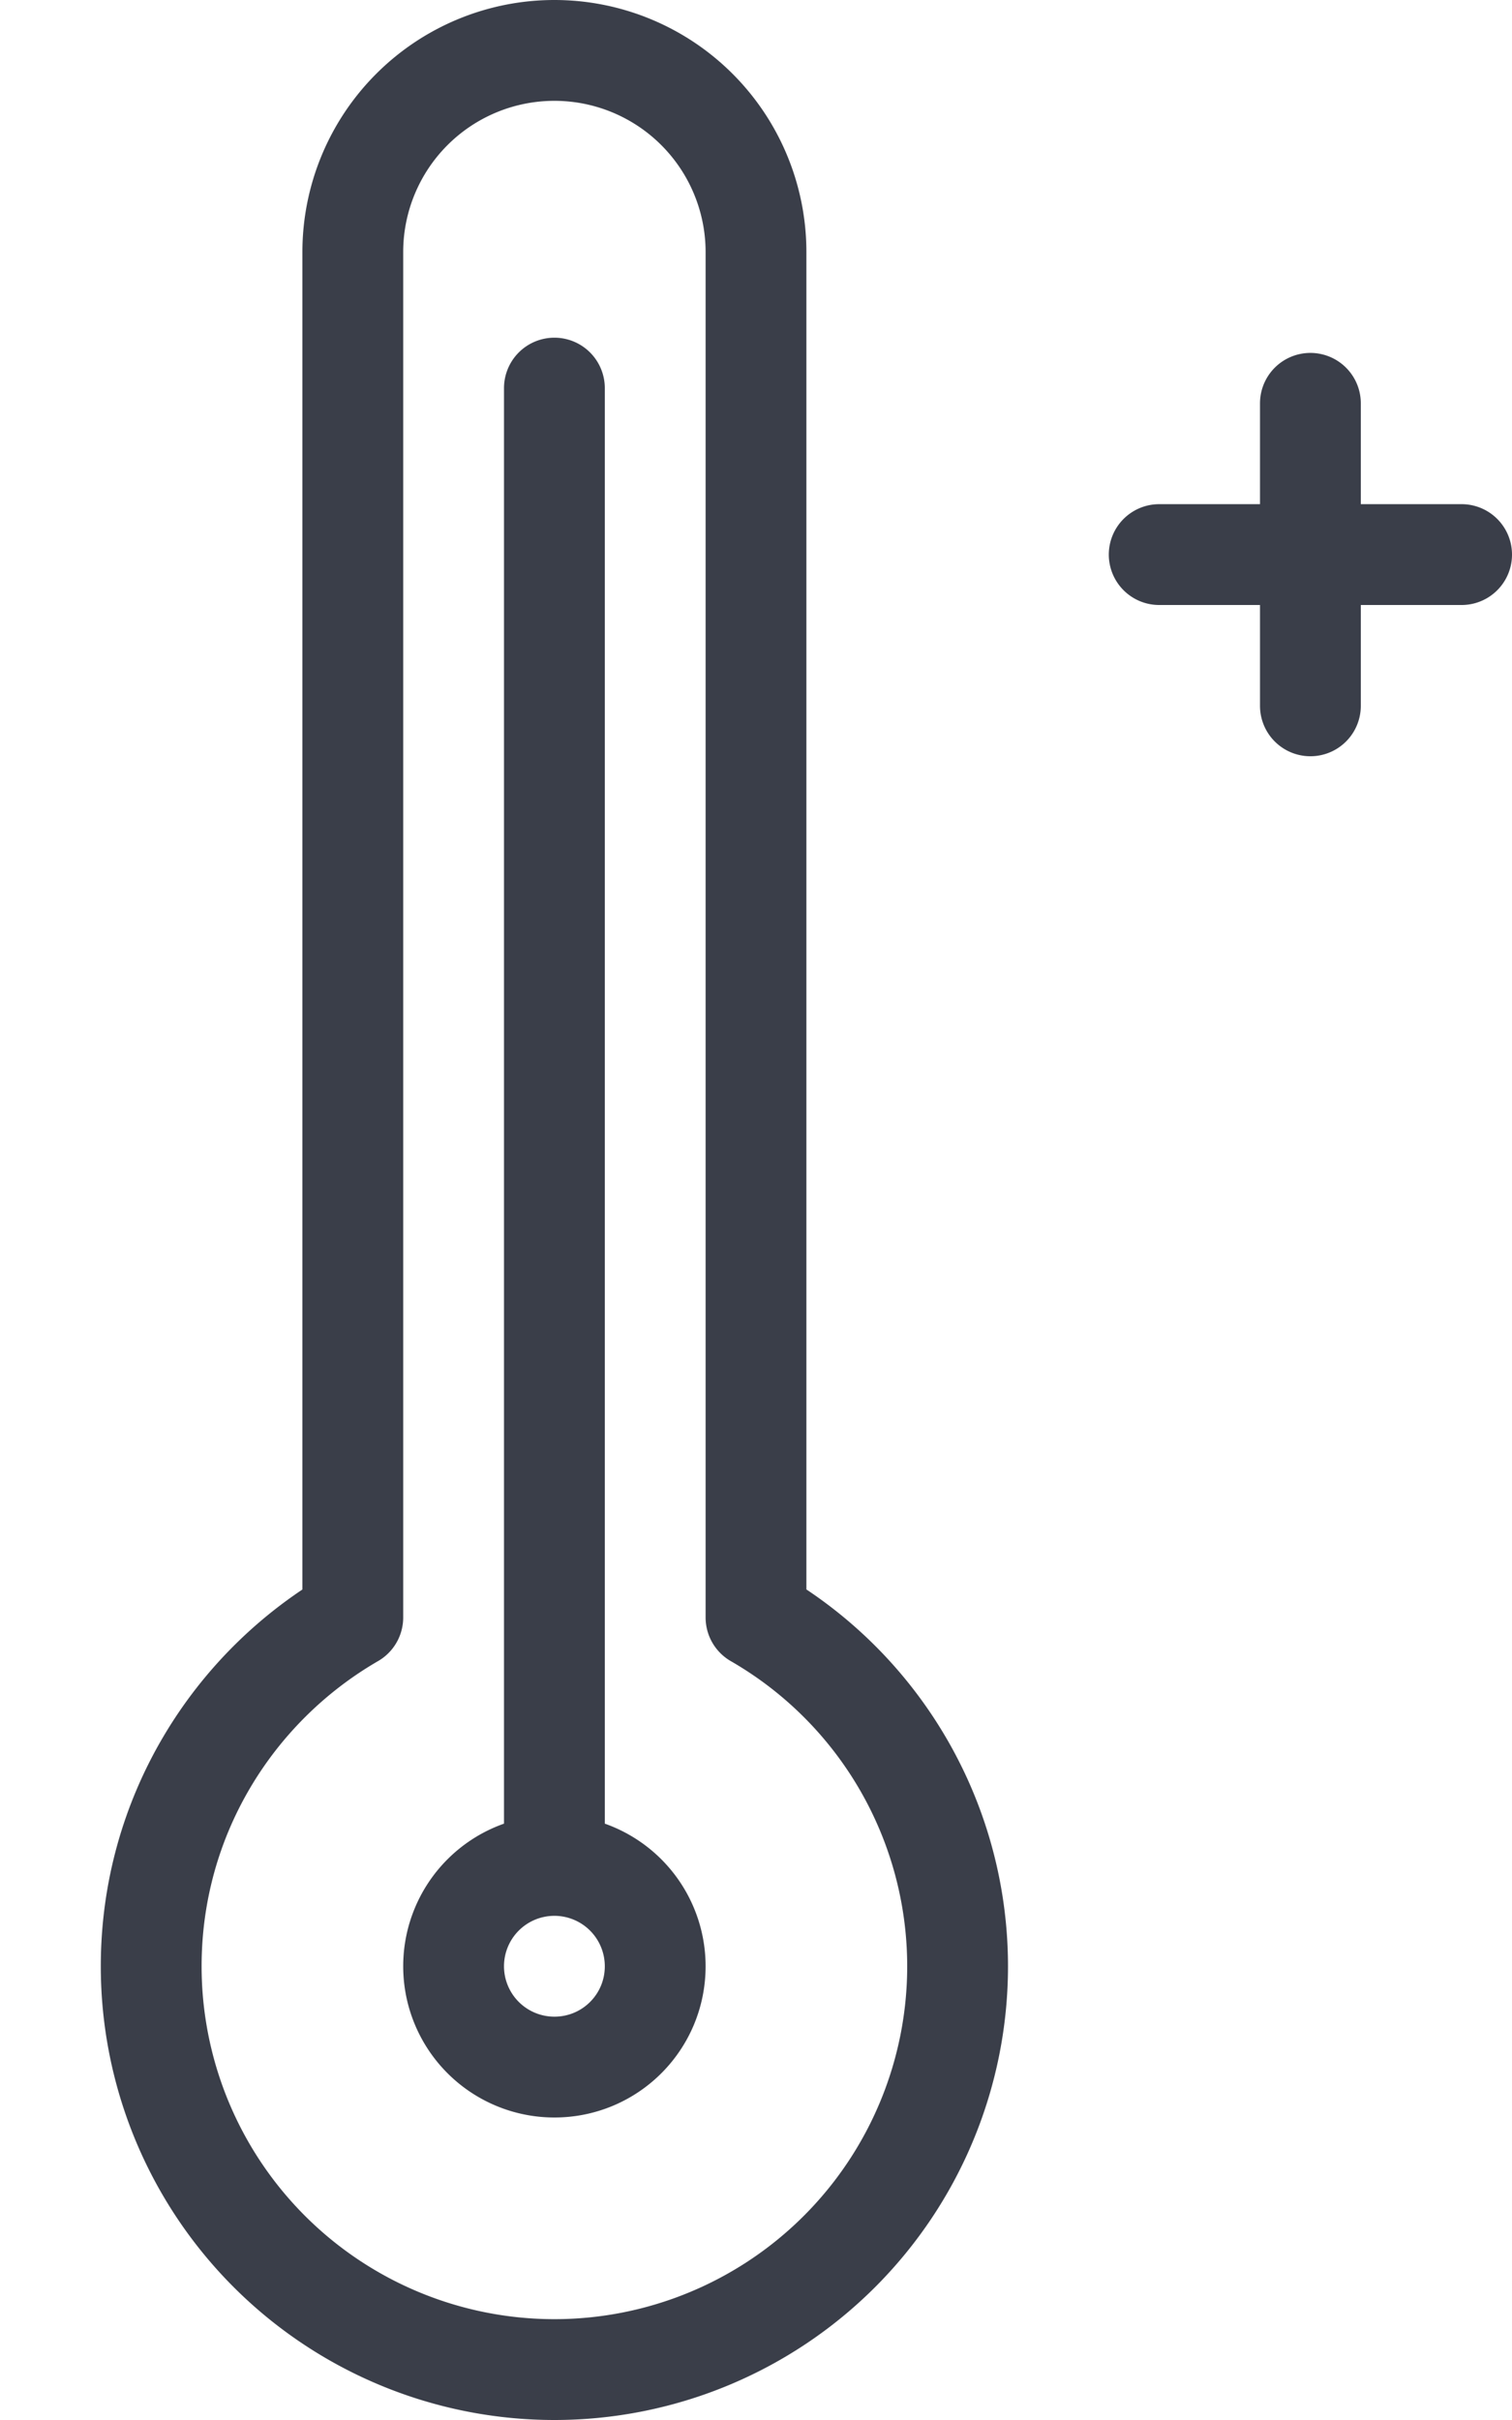
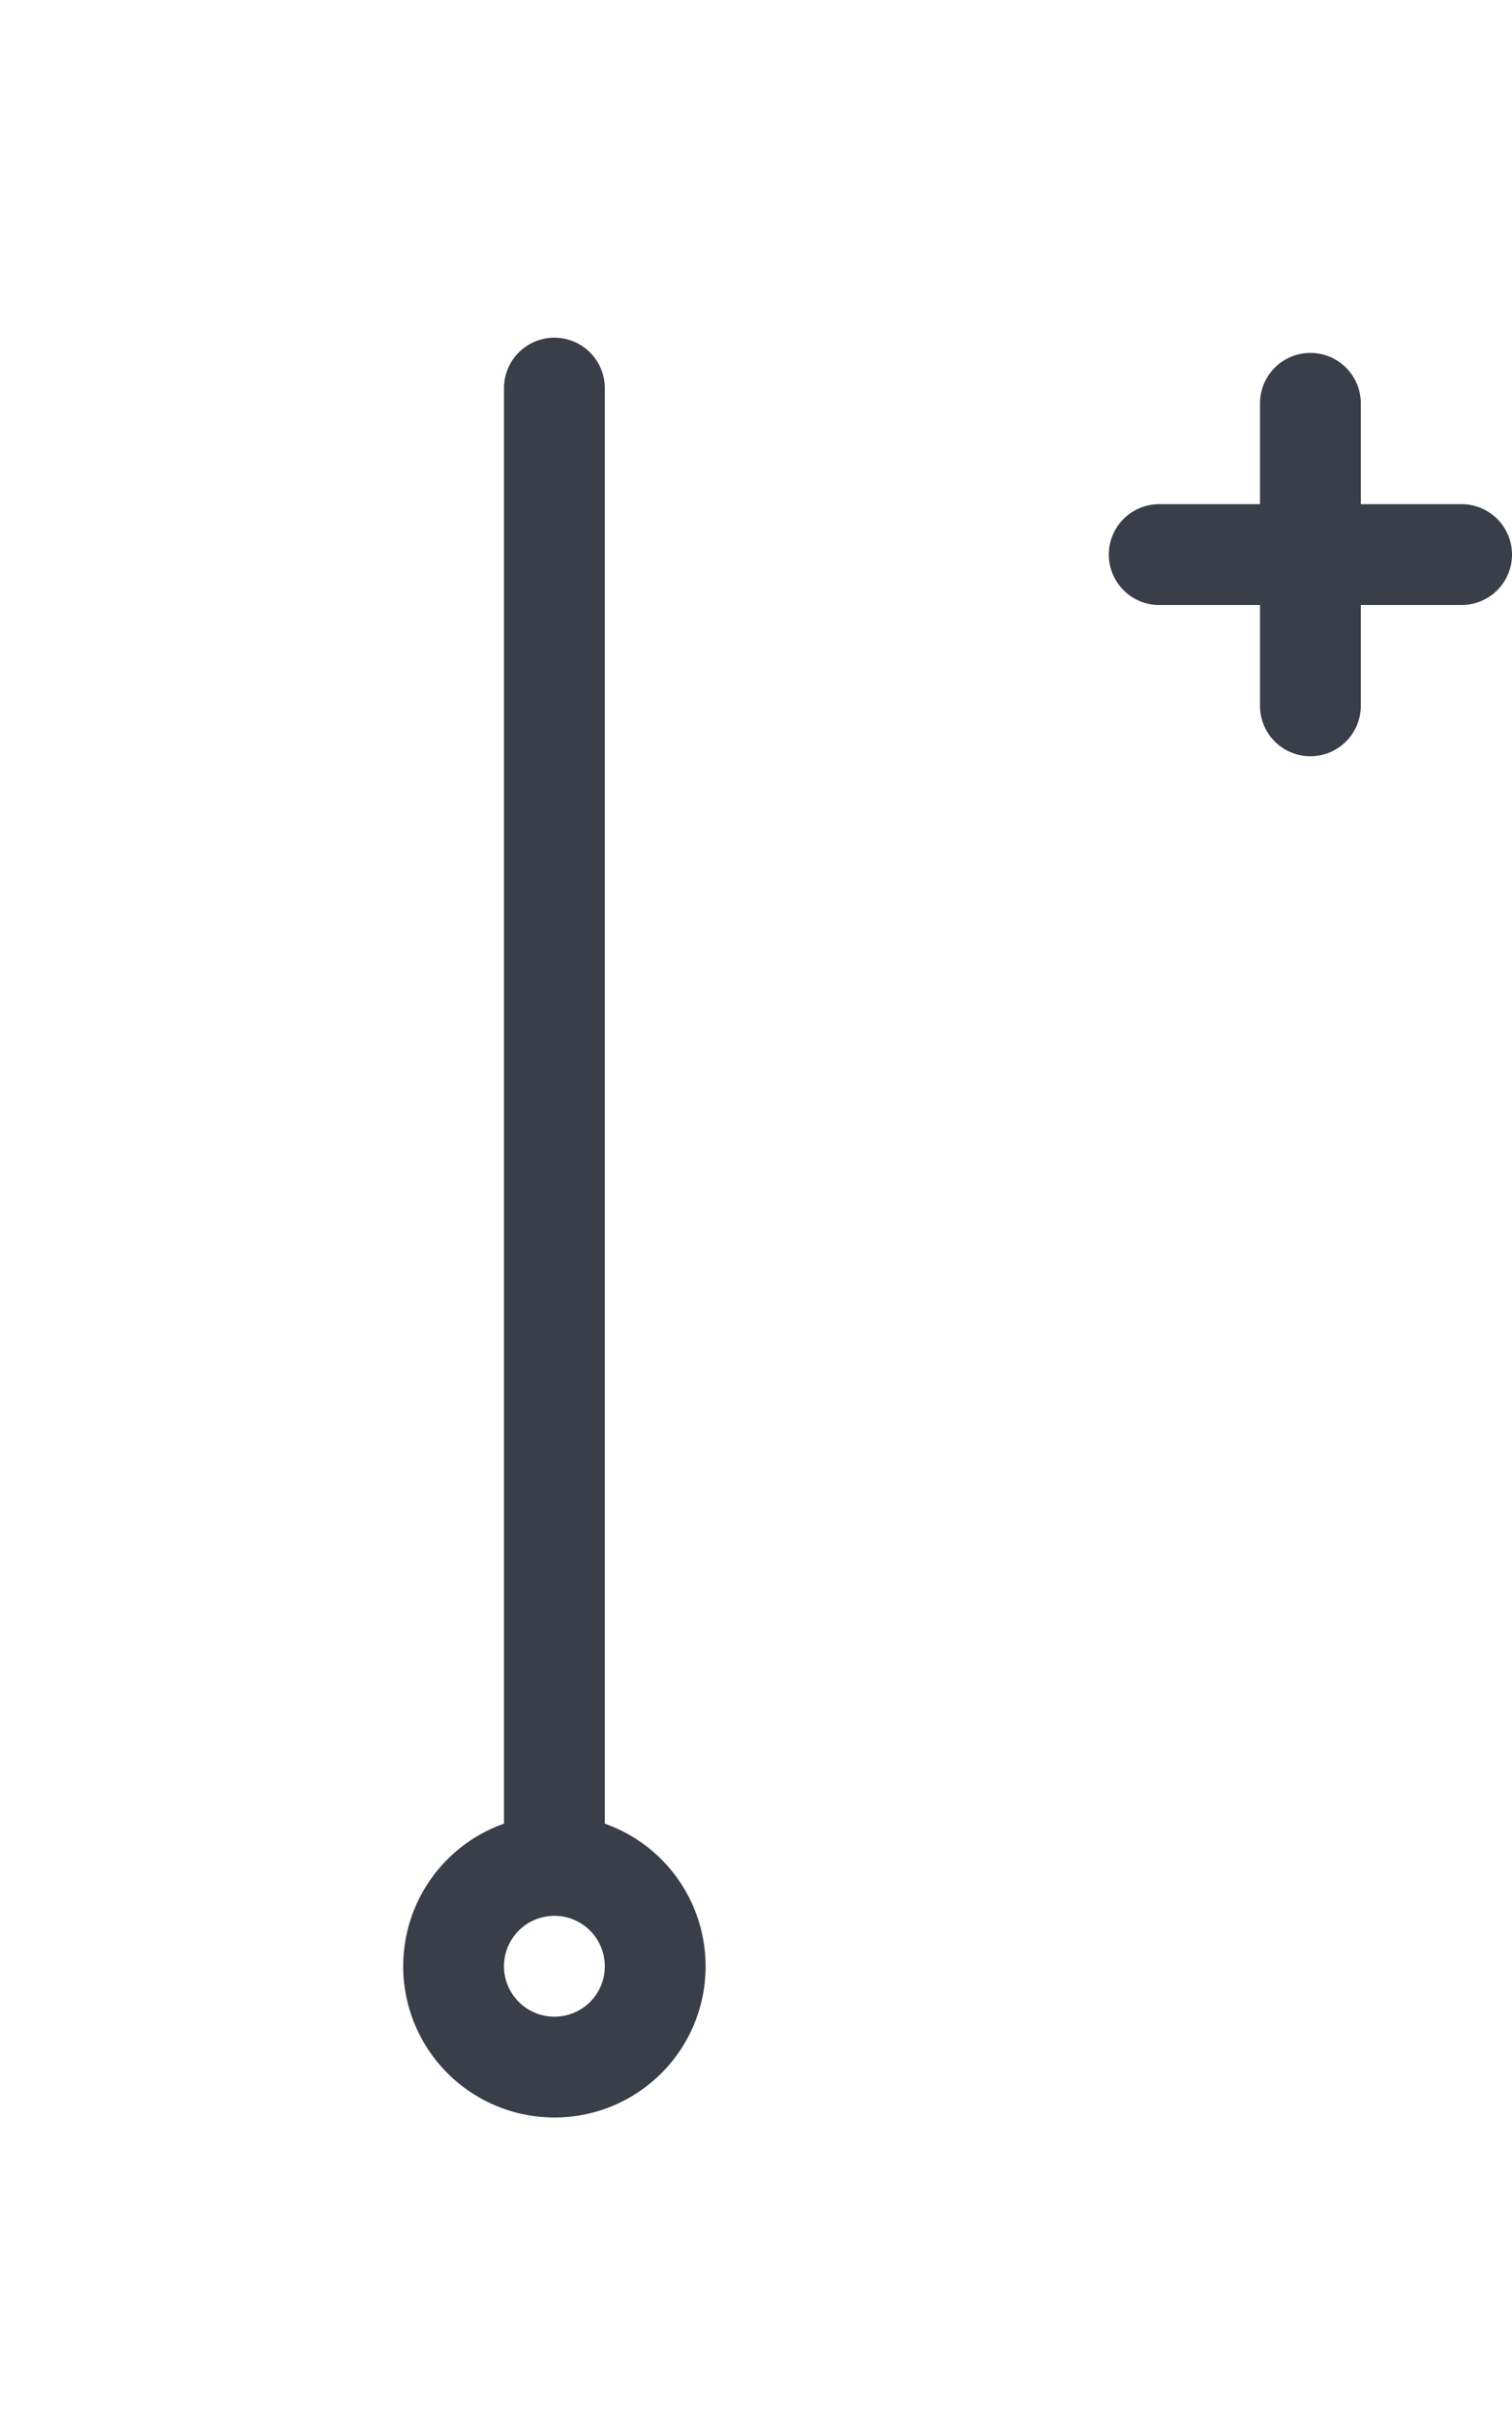
<svg xmlns="http://www.w3.org/2000/svg" width="15" height="24" viewBox="0 0 15 24">
  <g fill="none" fill-rule="evenodd" stroke="#3A3E49" stroke-linecap="round" stroke-linejoin="round">
-     <path d="M7.5 16.041V2.5a2 2 0 0 0-4 0v13.541c-1.194.691-2 1.98-2 3.459a4 4 0 0 0 8 0 3.993 3.993 0 0 0-2-3.459z" />
    <path d="M6.5 19.5c0 .554-.447 1-1 1a1 1 0 1 1 1-1zM5.5 18.5V3.849M11.5 5.5h3M13 4v3" />
  </g>
</svg>